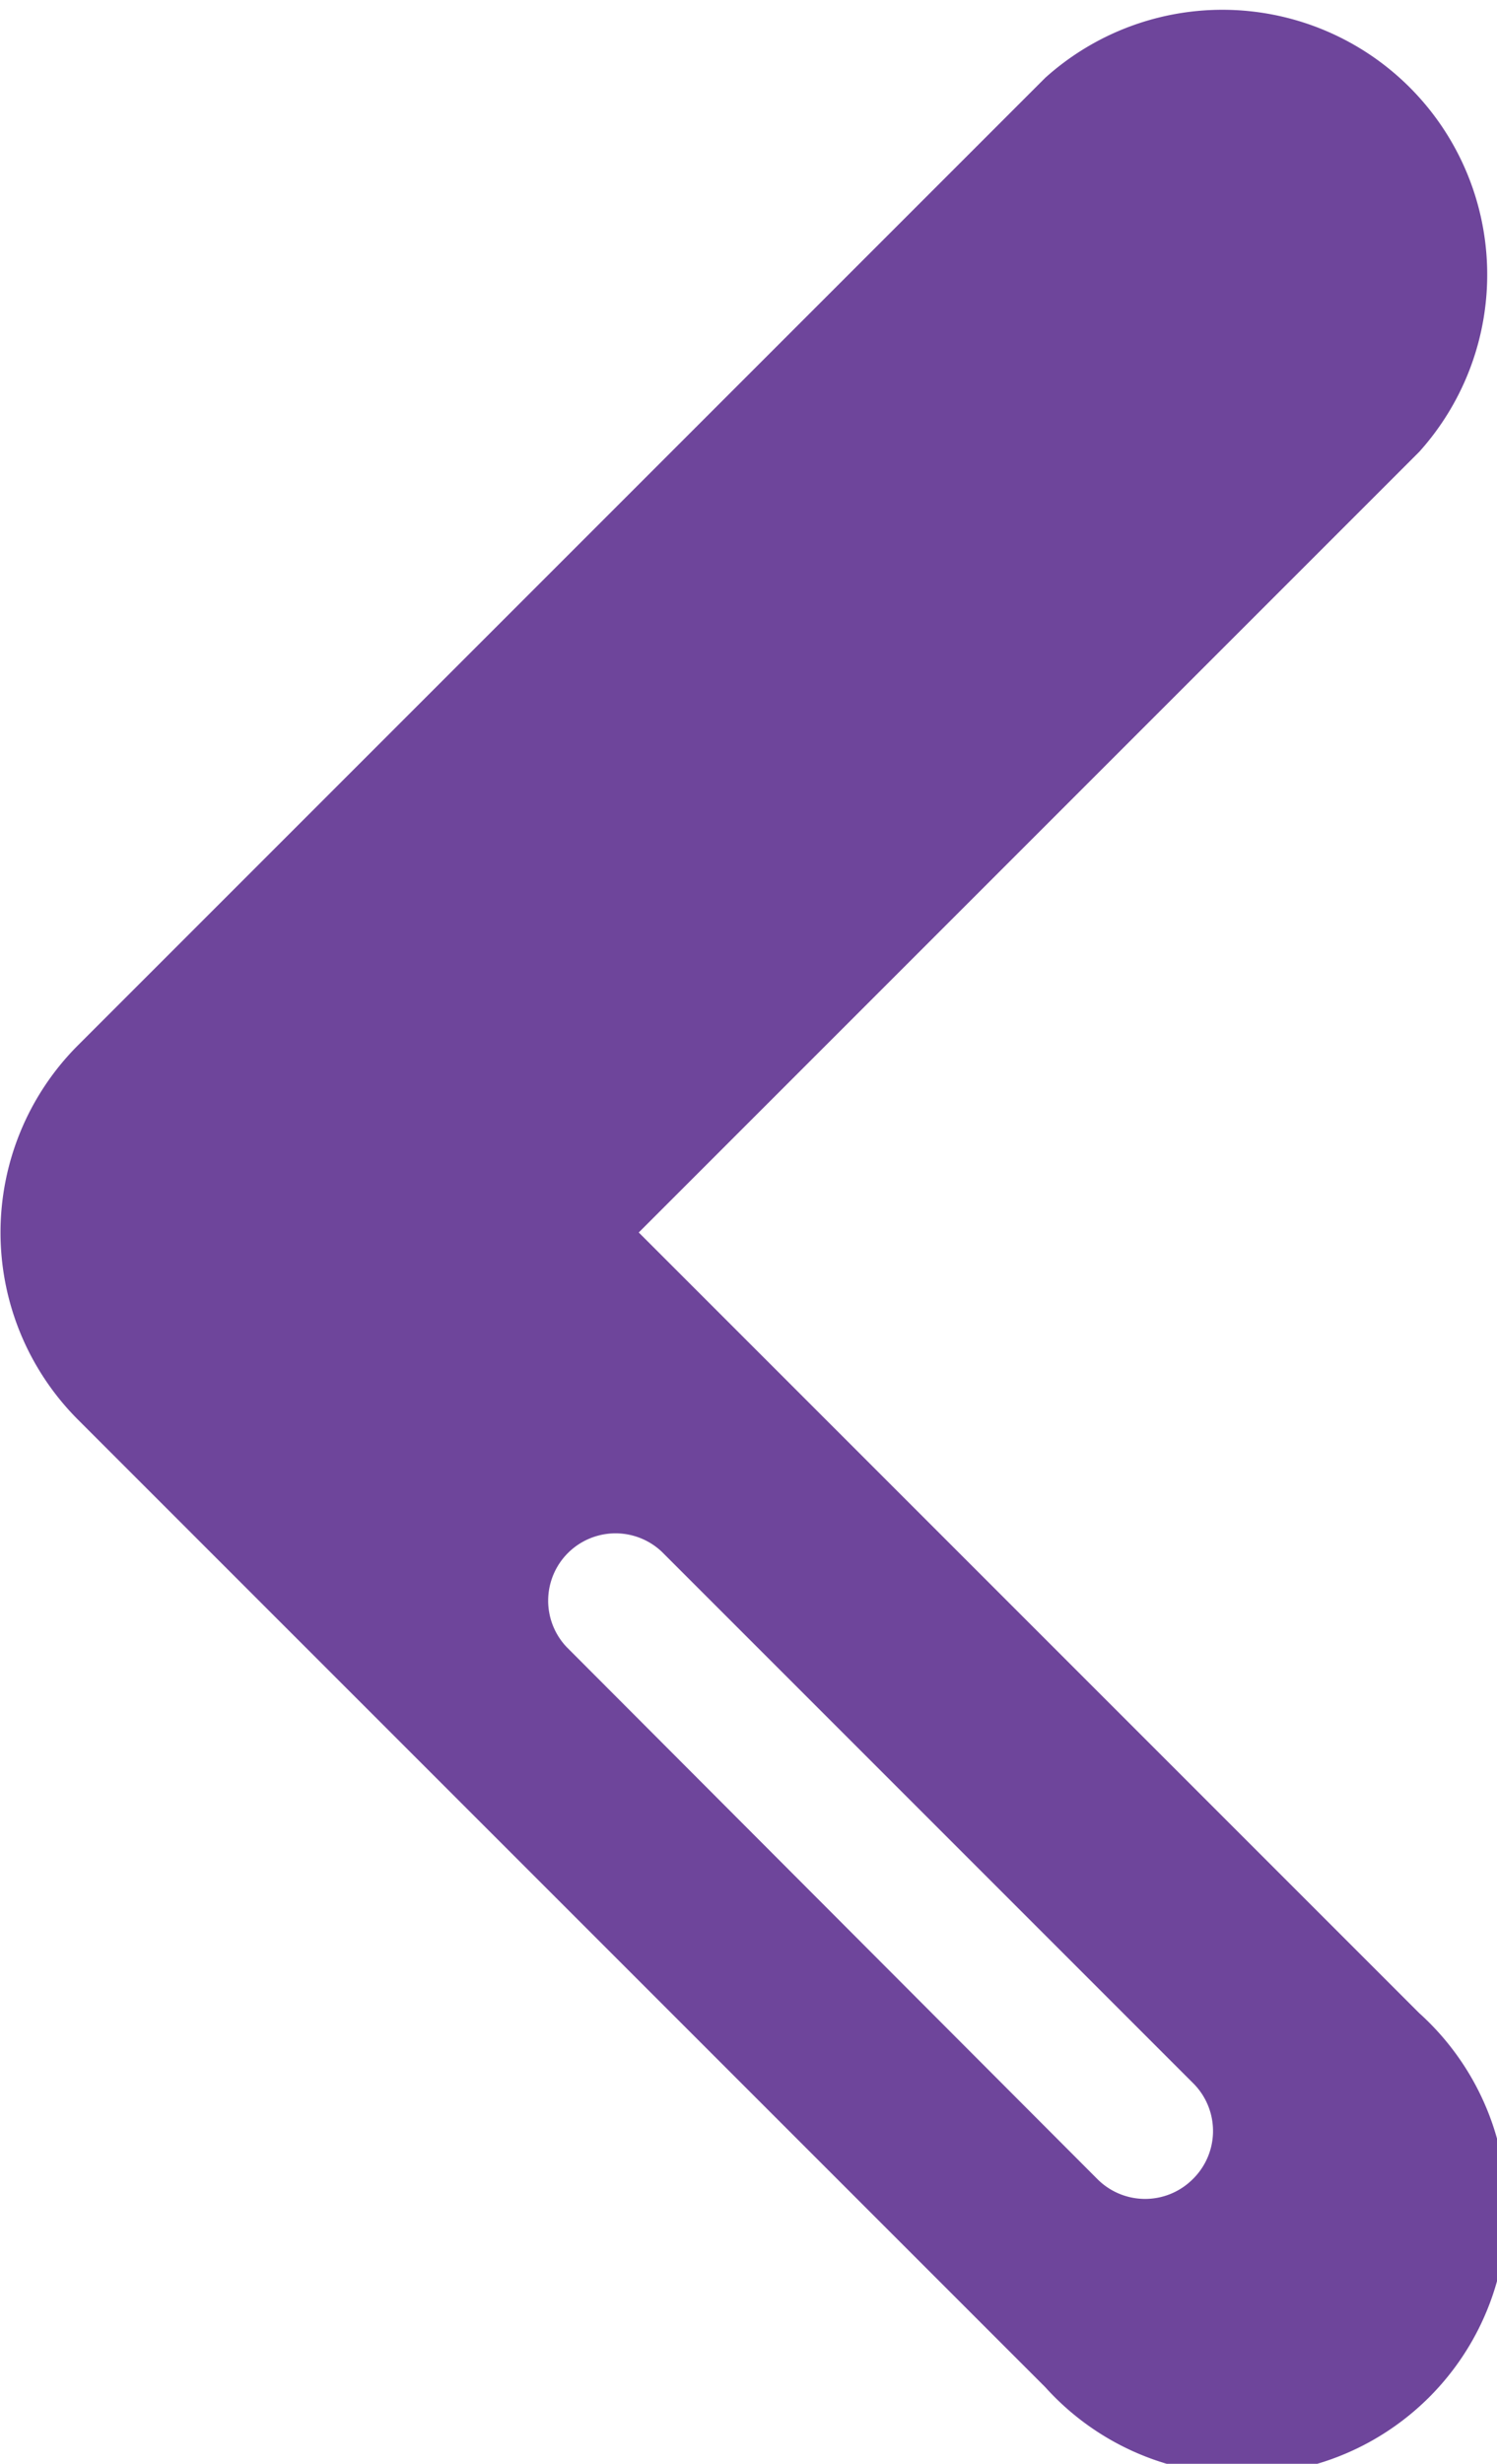
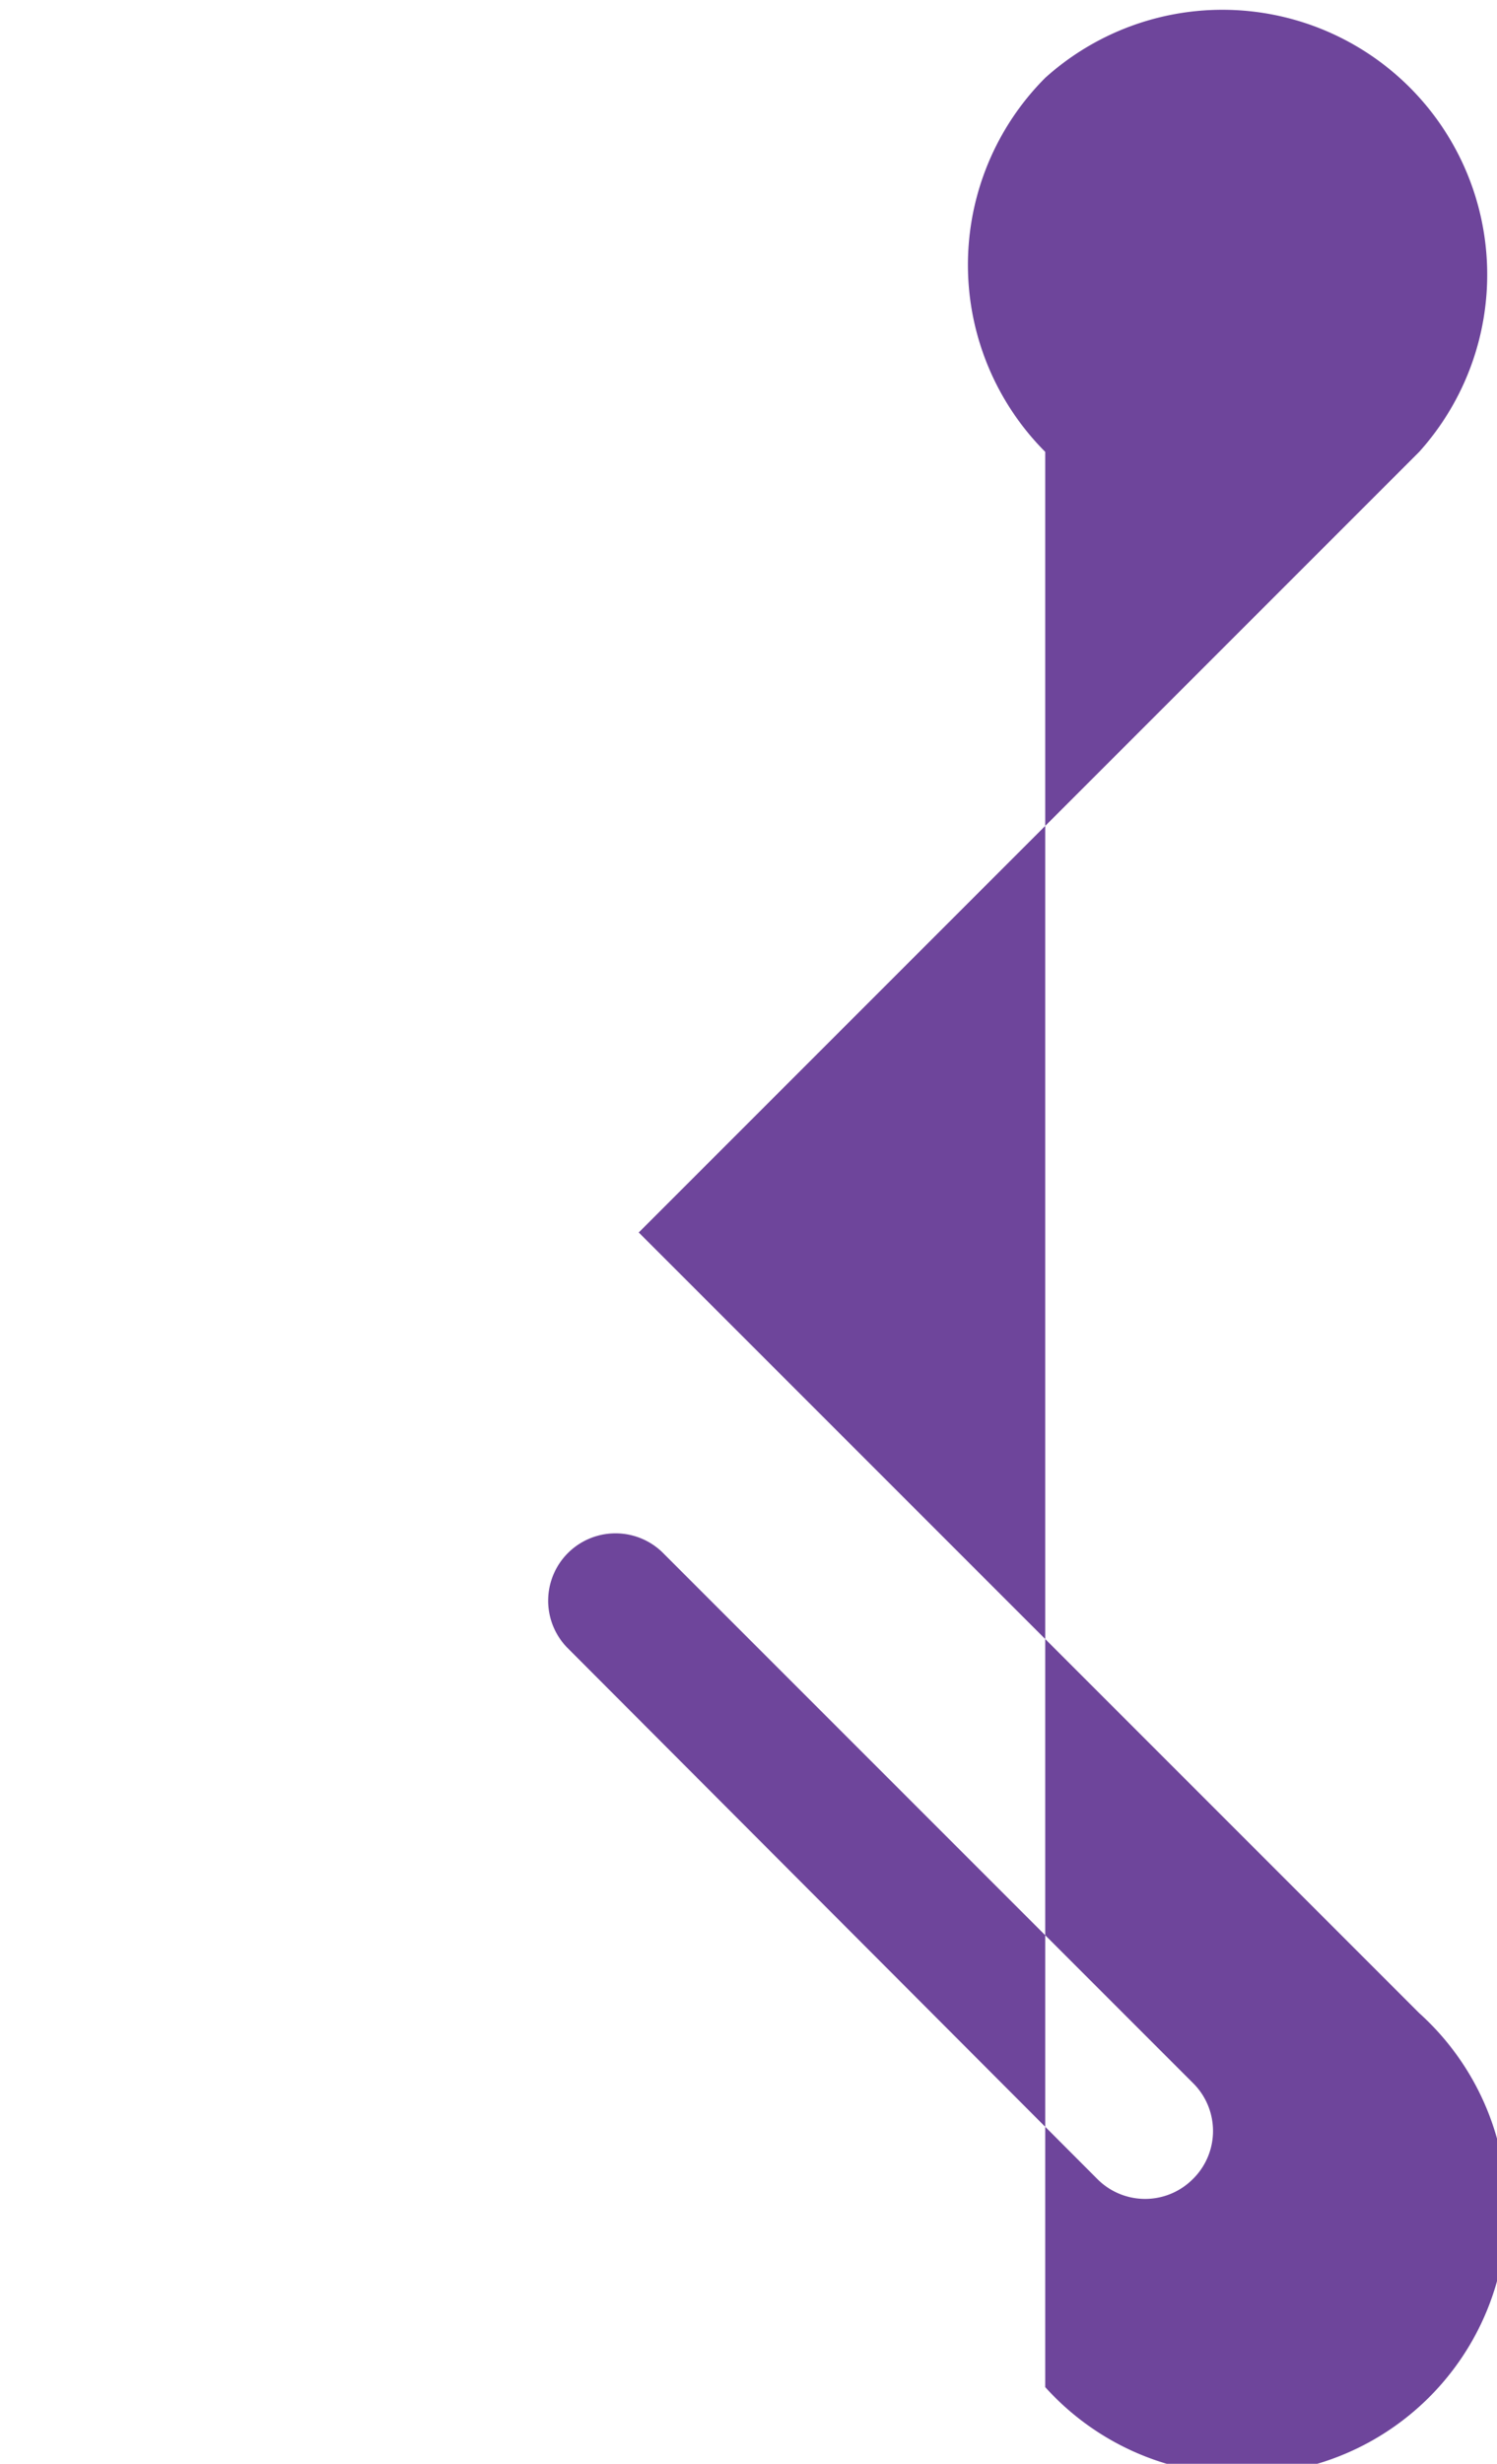
<svg xmlns="http://www.w3.org/2000/svg" id="Calque_1" data-name="Calque 1" viewBox="0 0 12.89 21.21">
  <title>Plan de travail 165</title>
-   <path d="M5.5,10.61l6.72-6.72A2.28,2.28,0,0,0,9,.67L.67,9a2.28,2.28,0,0,0,0,3.22L9,20.55a2.28,2.28,0,1,0,3.22-3.22Zm4.77,8.15a.58.58,0,0,1-.82,0L4.88,14.18a.58.58,0,0,1,.82-.82l4.58,4.58A.58.58,0,0,1,10.27,18.76Z" fill="#6e459b" />
+   <path d="M5.5,10.61l6.72-6.72A2.28,2.28,0,0,0,9,.67a2.28,2.28,0,0,0,0,3.22L9,20.55a2.28,2.28,0,1,0,3.22-3.22Zm4.77,8.15a.58.58,0,0,1-.82,0L4.88,14.18a.58.58,0,0,1,.82-.82l4.58,4.58A.58.58,0,0,1,10.27,18.76Z" fill="#6e459b" />
</svg>